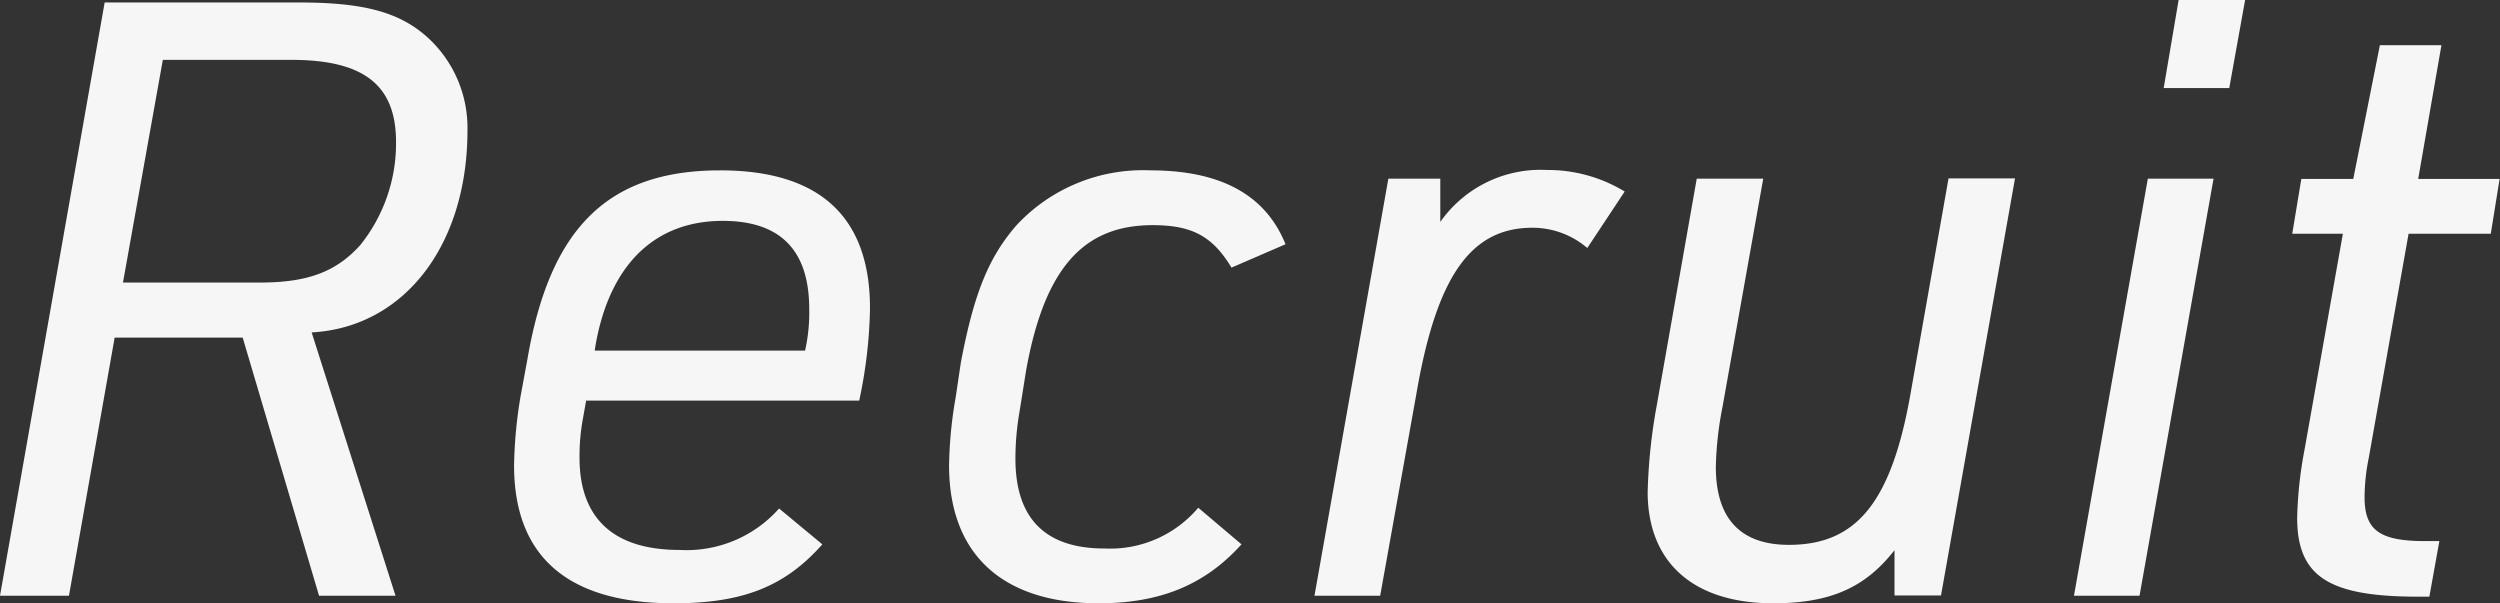
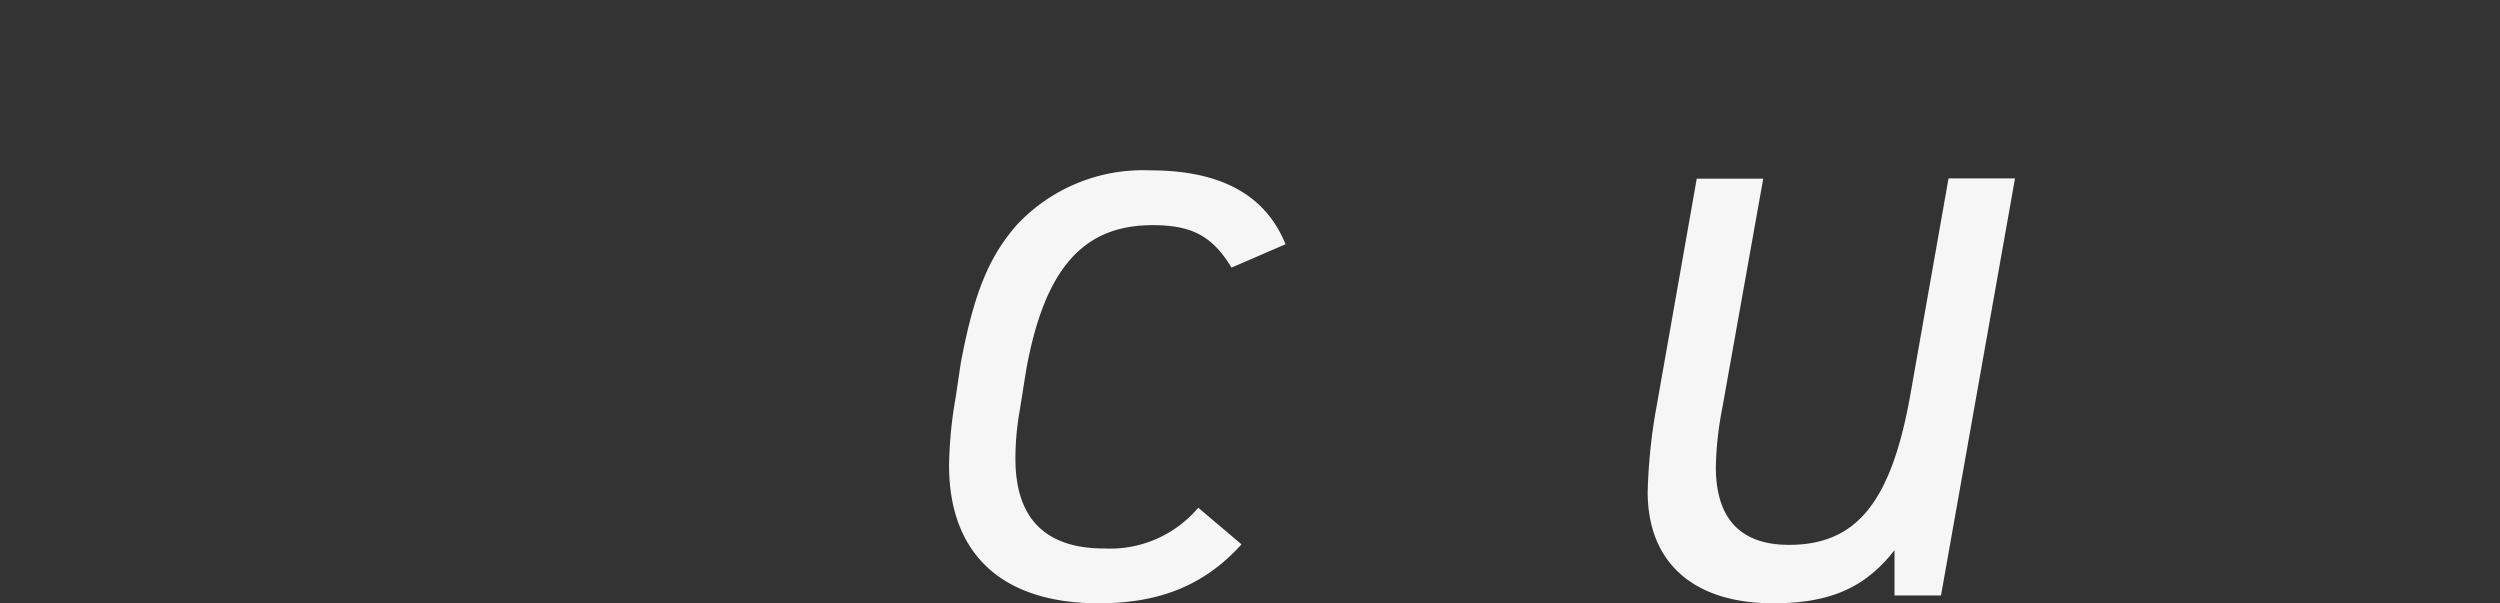
<svg xmlns="http://www.w3.org/2000/svg" viewBox="0 0 192.53 46.46">
  <rect x="0" y="0" width="192.53" height="46.46" fill="#333333" stroke="none" />
  <defs>
    <style>.cls-1{fill:#f6f6f6;}</style>
  </defs>
  <g id="レイヤー_2" data-name="レイヤー 2">
    <g id="other">
-       <path class="cls-1" d="M5.31,45.88H0L8.06.19H23c4.93,0,7.68.71,9.85,2.62A9.42,9.42,0,0,1,36,10.05c0,8.83-4.87,15.16-12,15.55l6.46,20.28H24.57L18.69,26H8.83ZM20,21.76c3.71,0,5.89-.83,7.74-2.88a12.51,12.51,0,0,0,2.76-7.94c0-4.41-2.5-6.33-8.07-6.33H12.54L9.47,21.76Z" />
-       <path class="cls-1" d="M44.89,32.25a16,16,0,0,0-.26,3c0,4.67,2.63,7.1,7.68,7.1A9.52,9.52,0,0,0,60,39.16l3.33,2.76c-2.88,3.26-6.14,4.54-11.46,4.54-8.12,0-12.28-3.58-12.28-10.62a35.15,35.15,0,0,1,.51-5.38l.51-2.75c1.73-10.17,6.21-14.59,14.85-14.59C63.13,13.12,67,16.7,67,23.74a36.41,36.41,0,0,1-.83,7.11H45.14ZM62,27a13.27,13.27,0,0,0,.32-3.2c0-4.55-2.24-6.79-6.66-6.79-5.25,0-8.7,3.39-9.79,9.54l-.07.45Z" />
      <path class="cls-1" d="M95.61,41.92c-2.82,3.13-6.27,4.54-11,4.54-7.42,0-11.52-3.78-11.52-10.62a32.86,32.86,0,0,1,.51-5.25L74,27.9c1-5.25,2.11-8.06,4.29-10.56a13.29,13.29,0,0,1,10.3-4.22C94,13.12,97.46,15,99,18.81l-4.16,1.8c-1.47-2.44-3.07-3.27-6.08-3.27-5.38,0-8.32,3.39-9.73,11.14l-.51,3.2a21.07,21.07,0,0,0-.32,3.64c0,4.61,2.3,6.92,6.85,6.92a8.88,8.88,0,0,0,7.23-3.14Z" />
-       <path class="cls-1" d="M106.92,13.76h4v3.33a9.44,9.44,0,0,1,8.2-4,11.4,11.4,0,0,1,6,1.66l-2.88,4.35A6.47,6.47,0,0,0,118,17.54c-4.74,0-7.36,3.77-8.9,12.67l-2.81,15.67h-5.06Z" />
      <path class="cls-1" d="M135.79,13.76l-3.14,17.6a26.27,26.27,0,0,0-.51,4.6c0,4,1.92,6,5.63,6,5.25,0,7.94-3.33,9.41-11.9l2.88-16.32h5.12l-5.7,32.12H145.9V42.37c-2.24,2.87-4.93,4.09-9.34,4.09-6.15,0-9.67-3.14-9.67-8.58a42.61,42.61,0,0,1,.71-6.71l3.07-17.41Z" />
-       <path class="cls-1" d="M165.41,13.76h5.06l-5.7,32.12h-5.05ZM167.78,0h5.12l-1.22,6.78h-5.05Z" />
-       <path class="cls-1" d="M176.53,18l.7-4.22h4l2.05-10.3h4.74l-1.79,10.3h6.27L191.82,18h-6.33l-3.07,17.28a15.54,15.54,0,0,0-.32,3c0,2.55,1.15,3.39,4.67,3.39h1.09l-.77,4.28h-.9c-6.91,0-9.28-1.59-9.28-6.08a31.65,31.65,0,0,1,.58-5.31L180.43,18Z" />
    </g>
  </g>
</svg>